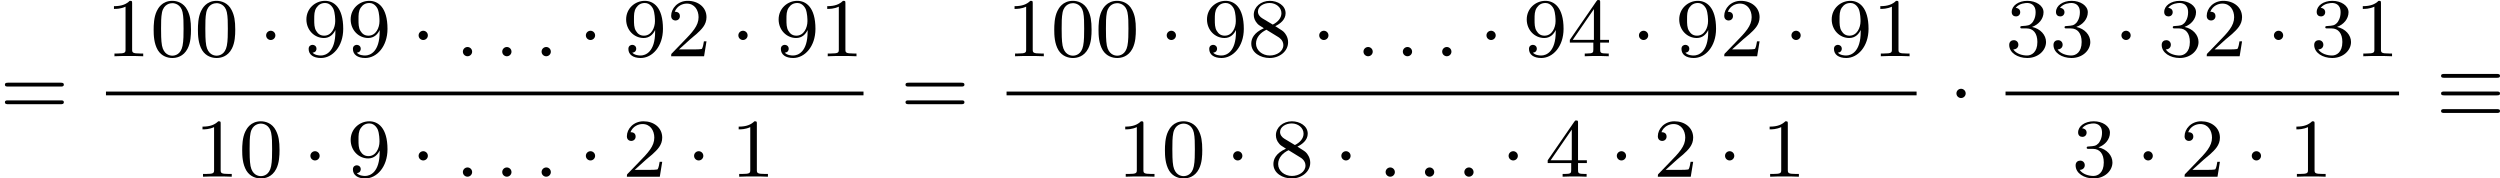
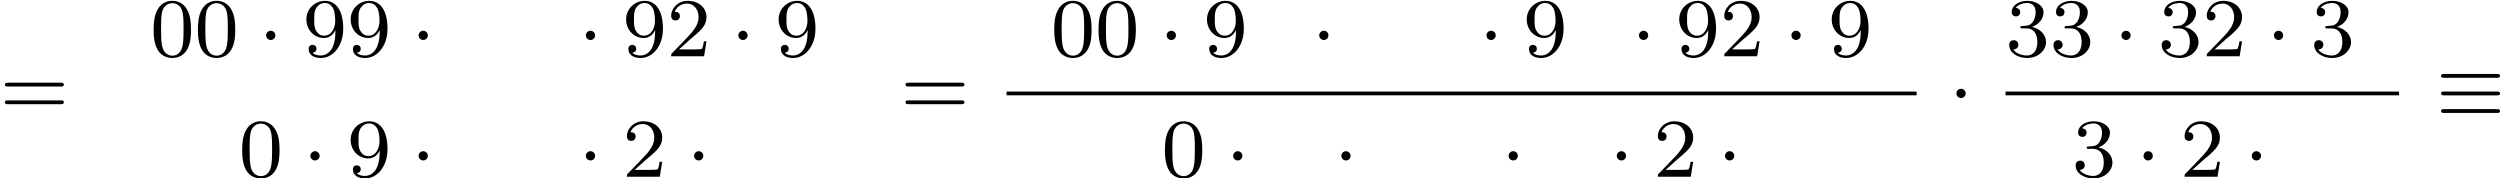
<svg xmlns="http://www.w3.org/2000/svg" xmlns:xlink="http://www.w3.org/1999/xlink" version="1.1" width="478.203pt" height="34.135pt" viewBox="270.654 720.614 478.203 34.135">
  <defs>
-     <path id="g3-58" d="M1.618-.438C1.618-.709 1.395-.885 1.18-.885C.925-.885 .733-.677 .733-.446C.733-.175 .956 0 1.172 0C1.427 0 1.618-.207 1.618-.438Z" />
    <path id="g1-1" d="M1.618-1.993C1.618-2.264 1.395-2.439 1.18-2.439C.925-2.439 .733-2.232 .733-2C.733-1.73 .956-1.554 1.172-1.554C1.427-1.554 1.618-1.761 1.618-1.993Z" />
    <path id="g1-17" d="M5.794-3.491C5.93-3.491 6.105-3.491 6.105-3.674S5.93-3.858 5.802-3.858H.773C.646-3.858 .47-3.858 .47-3.674S.646-3.491 .781-3.491H5.794ZM5.802-.128C5.93-.128 6.105-.128 6.105-.311S5.93-.494 5.794-.494H.781C.646-.494 .47-.494 .47-.311S.646-.128 .773-.128H5.802ZM5.802-1.809C5.93-1.809 6.105-1.809 6.105-1.993S5.93-2.176 5.802-2.176H.773C.646-2.176 .47-2.176 .47-1.993S.646-1.809 .773-1.809H5.802Z" />
    <path id="g8-48" d="M3.897-2.542C3.897-3.395 3.81-3.913 3.547-4.423C3.196-5.125 2.55-5.3 2.112-5.3C1.108-5.3 .741-4.551 .63-4.328C.343-3.746 .327-2.957 .327-2.542C.327-2.016 .351-1.211 .733-.574C1.1 .016 1.69 .167 2.112 .167C2.495 .167 3.18 .048 3.579-.741C3.873-1.315 3.897-2.024 3.897-2.542ZM2.112-.056C1.841-.056 1.291-.183 1.124-1.02C1.036-1.474 1.036-2.224 1.036-2.638C1.036-3.188 1.036-3.746 1.124-4.184C1.291-4.997 1.913-5.077 2.112-5.077C2.383-5.077 2.933-4.941 3.092-4.216C3.188-3.778 3.188-3.18 3.188-2.638C3.188-2.168 3.188-1.451 3.092-1.004C2.925-.167 2.375-.056 2.112-.056Z" />
-     <path id="g8-49" d="M2.503-5.077C2.503-5.292 2.487-5.3 2.271-5.3C1.945-4.981 1.522-4.79 .765-4.79V-4.527C.98-4.527 1.411-4.527 1.873-4.742V-.654C1.873-.359 1.849-.263 1.092-.263H.813V0C1.14-.024 1.825-.024 2.184-.024S3.236-.024 3.563 0V-.263H3.284C2.527-.263 2.503-.359 2.503-.654V-5.077Z" />
    <path id="g8-50" d="M2.248-1.626C2.375-1.745 2.71-2.008 2.837-2.12C3.332-2.574 3.802-3.013 3.802-3.738C3.802-4.686 3.005-5.3 2.008-5.3C1.052-5.3 .422-4.575 .422-3.866C.422-3.475 .733-3.419 .845-3.419C1.012-3.419 1.259-3.539 1.259-3.842C1.259-4.256 .861-4.256 .765-4.256C.996-4.838 1.53-5.037 1.921-5.037C2.662-5.037 3.045-4.407 3.045-3.738C3.045-2.909 2.463-2.303 1.522-1.339L.518-.303C.422-.215 .422-.199 .422 0H3.571L3.802-1.427H3.555C3.531-1.267 3.467-.869 3.371-.717C3.324-.654 2.718-.654 2.59-.654H1.172L2.248-1.626Z" />
    <path id="g8-51" d="M2.016-2.662C2.646-2.662 3.045-2.2 3.045-1.363C3.045-.367 2.479-.072 2.056-.072C1.618-.072 1.02-.231 .741-.654C1.028-.654 1.227-.837 1.227-1.1C1.227-1.355 1.044-1.538 .789-1.538C.574-1.538 .351-1.403 .351-1.084C.351-.327 1.164 .167 2.072 .167C3.132 .167 3.873-.566 3.873-1.363C3.873-2.024 3.347-2.63 2.534-2.805C3.164-3.029 3.634-3.571 3.634-4.208S2.917-5.3 2.088-5.3C1.235-5.3 .59-4.838 .59-4.232C.59-3.937 .789-3.81 .996-3.81C1.243-3.81 1.403-3.985 1.403-4.216C1.403-4.511 1.148-4.623 .972-4.631C1.307-5.069 1.921-5.093 2.064-5.093C2.271-5.093 2.877-5.029 2.877-4.208C2.877-3.65 2.646-3.316 2.534-3.188C2.295-2.941 2.112-2.925 1.626-2.893C1.474-2.885 1.411-2.877 1.411-2.774C1.411-2.662 1.482-2.662 1.618-2.662H2.016Z" />
-     <path id="g8-52" d="M3.14-5.157C3.14-5.316 3.14-5.38 2.973-5.38C2.869-5.38 2.861-5.372 2.782-5.26L.239-1.57V-1.307H2.487V-.646C2.487-.351 2.463-.263 1.849-.263H1.666V0C2.343-.024 2.359-.024 2.813-.024S3.284-.024 3.961 0V-.263H3.778C3.164-.263 3.14-.351 3.14-.646V-1.307H3.985V-1.57H3.14V-5.157ZM2.542-4.511V-1.57H.518L2.542-4.511Z" />
-     <path id="g8-56" d="M2.646-2.877C3.092-3.092 3.634-3.491 3.634-4.113C3.634-4.87 2.861-5.3 2.12-5.3C1.275-5.3 .59-4.718 .59-3.969C.59-3.674 .693-3.403 .893-3.172C1.028-3.005 1.06-2.989 1.554-2.678C.566-2.24 .351-1.658 .351-1.211C.351-.335 1.235 .167 2.104 .167C3.084 .167 3.873-.494 3.873-1.339C3.873-1.841 3.602-2.176 3.475-2.311C3.339-2.439 3.332-2.447 2.646-2.877ZM1.411-3.626C1.18-3.762 .988-3.993 .988-4.272C.988-4.774 1.538-5.093 2.104-5.093C2.726-5.093 3.236-4.67 3.236-4.113C3.236-3.65 2.877-3.26 2.407-3.029L1.411-3.626ZM1.801-2.534C1.833-2.519 2.742-1.961 2.877-1.873C3.005-1.801 3.419-1.546 3.419-1.068C3.419-.454 2.774-.072 2.12-.072C1.411-.072 .805-.558 .805-1.211C.805-1.809 1.251-2.279 1.801-2.534Z" />
    <path id="g8-57" d="M3.124-2.351C3.124-.406 2.2-.072 1.737-.072C1.57-.072 1.156-.096 .94-.343C1.291-.375 1.315-.638 1.315-.717C1.315-.956 1.132-1.092 .94-1.092C.797-1.092 .566-1.004 .566-.701C.566-.159 1.012 .167 1.745 .167C2.837 .167 3.873-.917 3.873-2.622C3.873-4.694 2.957-5.3 2.136-5.3C1.196-5.3 .351-4.567 .351-3.523C.351-2.495 1.124-1.745 2.024-1.745C2.59-1.745 2.933-2.104 3.124-2.511V-2.351ZM2.056-1.969C1.69-1.969 1.459-2.136 1.283-2.431C1.1-2.726 1.1-3.108 1.1-3.515C1.1-3.985 1.1-4.32 1.315-4.647C1.514-4.933 1.769-5.093 2.144-5.093C2.678-5.093 2.909-4.567 2.933-4.527C3.1-4.136 3.108-3.515 3.108-3.355C3.108-2.726 2.766-1.969 2.056-1.969Z" />
    <path id="g8-61" d="M5.826-2.654C5.946-2.654 6.105-2.654 6.105-2.837S5.914-3.021 5.794-3.021H.781C.662-3.021 .47-3.021 .47-2.837S.63-2.654 .749-2.654H5.826ZM5.794-.964C5.914-.964 6.105-.964 6.105-1.148S5.946-1.331 5.826-1.331H.749C.63-1.331 .47-1.331 .47-1.148S.662-.964 .781-.964H5.794Z" />
  </defs>
  <g id="page4" transform="matrix(2 0 0 2 0 0)">
    <use x="135.327" y="371.237" xlink:href="#g8-61" />
    <use x="145.461" y="365.687" xlink:href="#g8-49" />
    <use x="149.695" y="365.687" xlink:href="#g8-48" />
    <use x="153.929" y="365.687" xlink:href="#g8-48" />
    <use x="160.046" y="365.687" xlink:href="#g1-1" />
    <use x="164.28" y="365.687" xlink:href="#g8-57" />
    <use x="168.514" y="365.687" xlink:href="#g8-57" />
    <use x="174.63" y="365.687" xlink:href="#g1-1" />
    <use x="178.864" y="365.687" xlink:href="#g3-58" />
    <use x="182.628" y="365.687" xlink:href="#g3-58" />
    <use x="186.392" y="365.687" xlink:href="#g3-58" />
    <use x="190.626" y="365.687" xlink:href="#g1-1" />
    <use x="194.86" y="365.687" xlink:href="#g8-57" />
    <use x="199.094" y="365.687" xlink:href="#g8-50" />
    <use x="205.21" y="365.687" xlink:href="#g1-1" />
    <use x="209.444" y="365.687" xlink:href="#g8-57" />
    <use x="213.679" y="365.687" xlink:href="#g8-49" />
-     <rect x="145.461" y="369.065" height=".359" width="72.452" />
    <use x="153.929" y="377.207" xlink:href="#g8-49" />
    <use x="158.164" y="377.207" xlink:href="#g8-48" />
    <use x="164.28" y="377.207" xlink:href="#g1-1" />
    <use x="168.514" y="377.207" xlink:href="#g8-57" />
    <use x="174.63" y="377.207" xlink:href="#g1-1" />
    <use x="178.864" y="377.207" xlink:href="#g3-58" />
    <use x="182.628" y="377.207" xlink:href="#g3-58" />
    <use x="186.392" y="377.207" xlink:href="#g3-58" />
    <use x="190.626" y="377.207" xlink:href="#g1-1" />
    <use x="194.86" y="377.207" xlink:href="#g8-50" />
    <use x="200.976" y="377.207" xlink:href="#g1-1" />
    <use x="205.21" y="377.207" xlink:href="#g8-49" />
    <use x="221.461" y="371.237" xlink:href="#g8-61" />
    <use x="231.595" y="365.687" xlink:href="#g8-49" />
    <use x="235.829" y="365.687" xlink:href="#g8-48" />
    <use x="240.063" y="365.687" xlink:href="#g8-48" />
    <use x="246.179" y="365.687" xlink:href="#g1-1" />
    <use x="250.413" y="365.687" xlink:href="#g8-57" />
    <use x="254.648" y="365.687" xlink:href="#g8-56" />
    <use x="260.764" y="365.687" xlink:href="#g1-1" />
    <use x="264.998" y="365.687" xlink:href="#g3-58" />
    <use x="268.762" y="365.687" xlink:href="#g3-58" />
    <use x="272.525" y="365.687" xlink:href="#g3-58" />
    <use x="276.76" y="365.687" xlink:href="#g1-1" />
    <use x="280.994" y="365.687" xlink:href="#g8-57" />
    <use x="285.228" y="365.687" xlink:href="#g8-52" />
    <use x="291.344" y="365.687" xlink:href="#g1-1" />
    <use x="295.578" y="365.687" xlink:href="#g8-57" />
    <use x="299.812" y="365.687" xlink:href="#g8-50" />
    <use x="305.928" y="365.687" xlink:href="#g1-1" />
    <use x="310.162" y="365.687" xlink:href="#g8-57" />
    <use x="314.397" y="365.687" xlink:href="#g8-49" />
    <rect x="231.595" y="369.065" height=".359" width="87.036" />
    <use x="242.18" y="377.207" xlink:href="#g8-49" />
    <use x="246.415" y="377.207" xlink:href="#g8-48" />
    <use x="252.531" y="377.207" xlink:href="#g1-1" />
    <use x="256.765" y="377.207" xlink:href="#g8-56" />
    <use x="262.881" y="377.207" xlink:href="#g1-1" />
    <use x="267.115" y="377.207" xlink:href="#g3-58" />
    <use x="270.879" y="377.207" xlink:href="#g3-58" />
    <use x="274.642" y="377.207" xlink:href="#g3-58" />
    <use x="278.877" y="377.207" xlink:href="#g1-1" />
    <use x="283.111" y="377.207" xlink:href="#g8-52" />
    <use x="289.227" y="377.207" xlink:href="#g1-1" />
    <use x="293.461" y="377.207" xlink:href="#g8-50" />
    <use x="299.577" y="377.207" xlink:href="#g1-1" />
    <use x="303.811" y="377.207" xlink:href="#g8-49" />
    <use x="321.708" y="371.237" xlink:href="#g1-1" />
    <use x="327.138" y="365.687" xlink:href="#g8-51" />
    <use x="331.372" y="365.687" xlink:href="#g8-51" />
    <use x="337.488" y="365.687" xlink:href="#g1-1" />
    <use x="341.722" y="365.687" xlink:href="#g8-51" />
    <use x="345.957" y="365.687" xlink:href="#g8-50" />
    <use x="352.073" y="365.687" xlink:href="#g1-1" />
    <use x="356.307" y="365.687" xlink:href="#g8-51" />
    <use x="360.541" y="365.687" xlink:href="#g8-49" />
    <rect x="327.138" y="369.065" height=".359" width="37.637" />
    <use x="333.489" y="377.207" xlink:href="#g8-51" />
    <use x="339.605" y="377.207" xlink:href="#g1-1" />
    <use x="343.839" y="377.207" xlink:href="#g8-50" />
    <use x="349.955" y="377.207" xlink:href="#g1-1" />
    <use x="354.19" y="377.207" xlink:href="#g8-49" />
    <use x="368.323" y="371.237" xlink:href="#g1-17" />
  </g>
</svg>